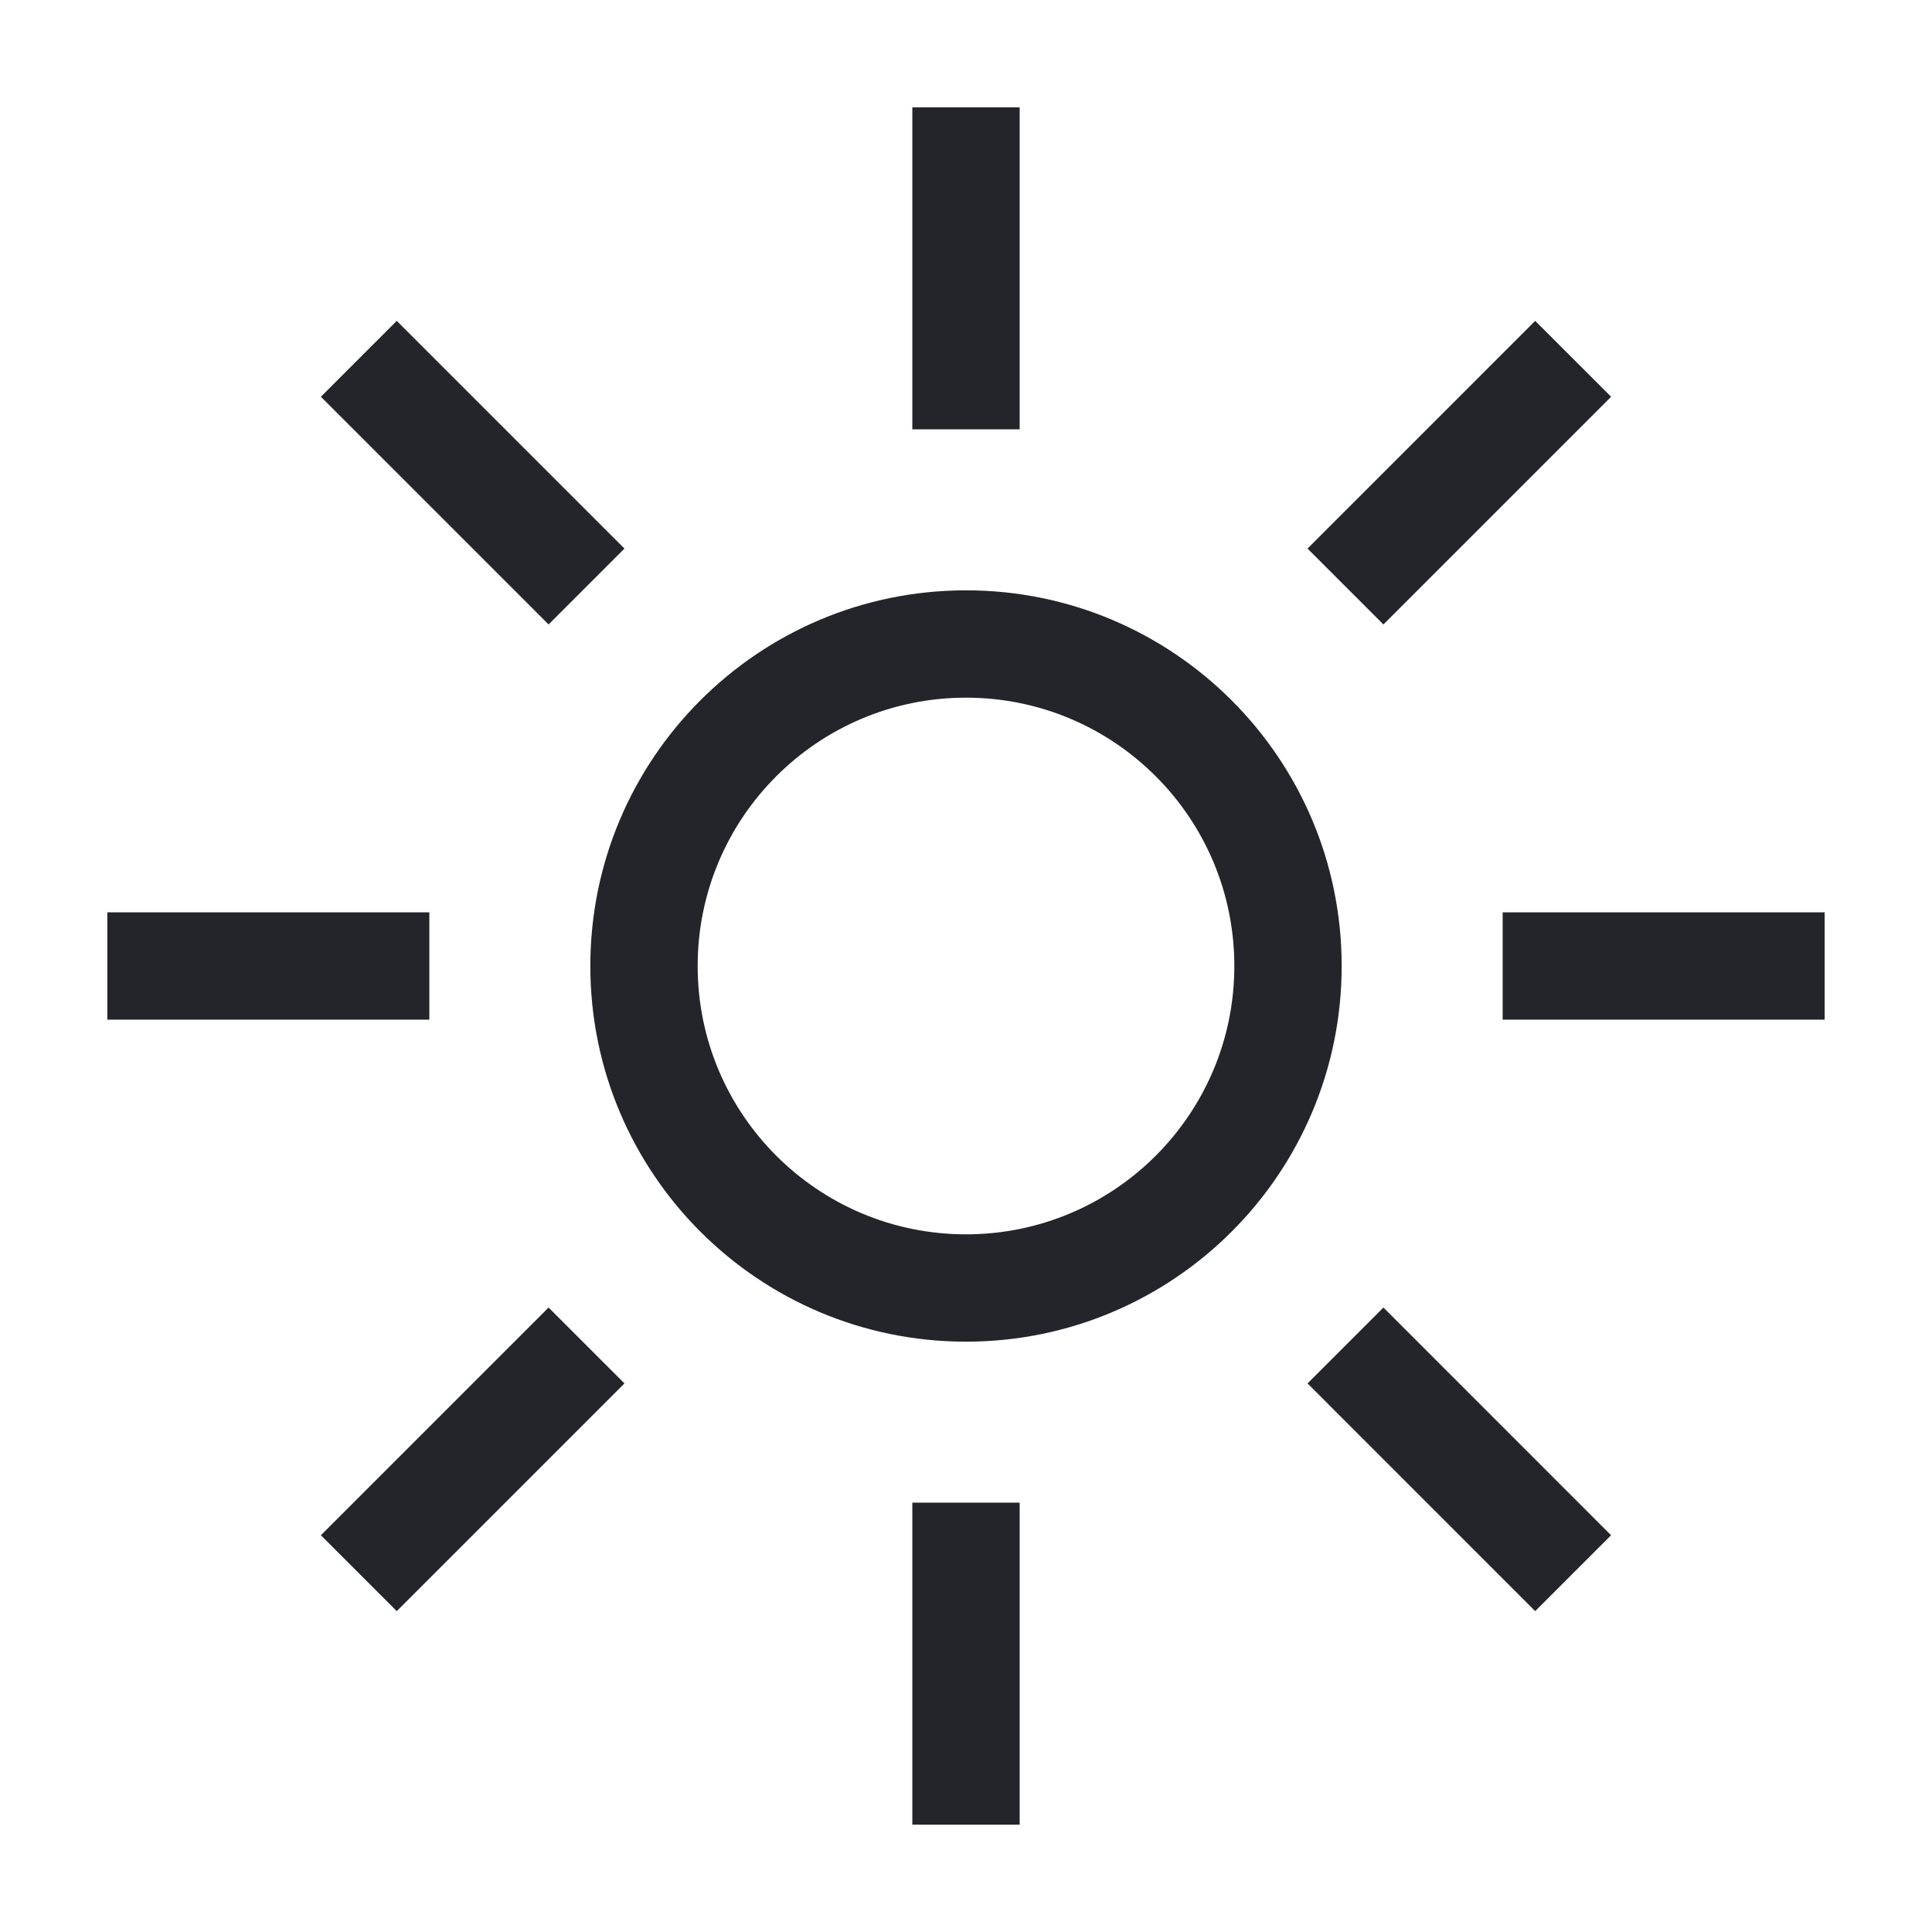
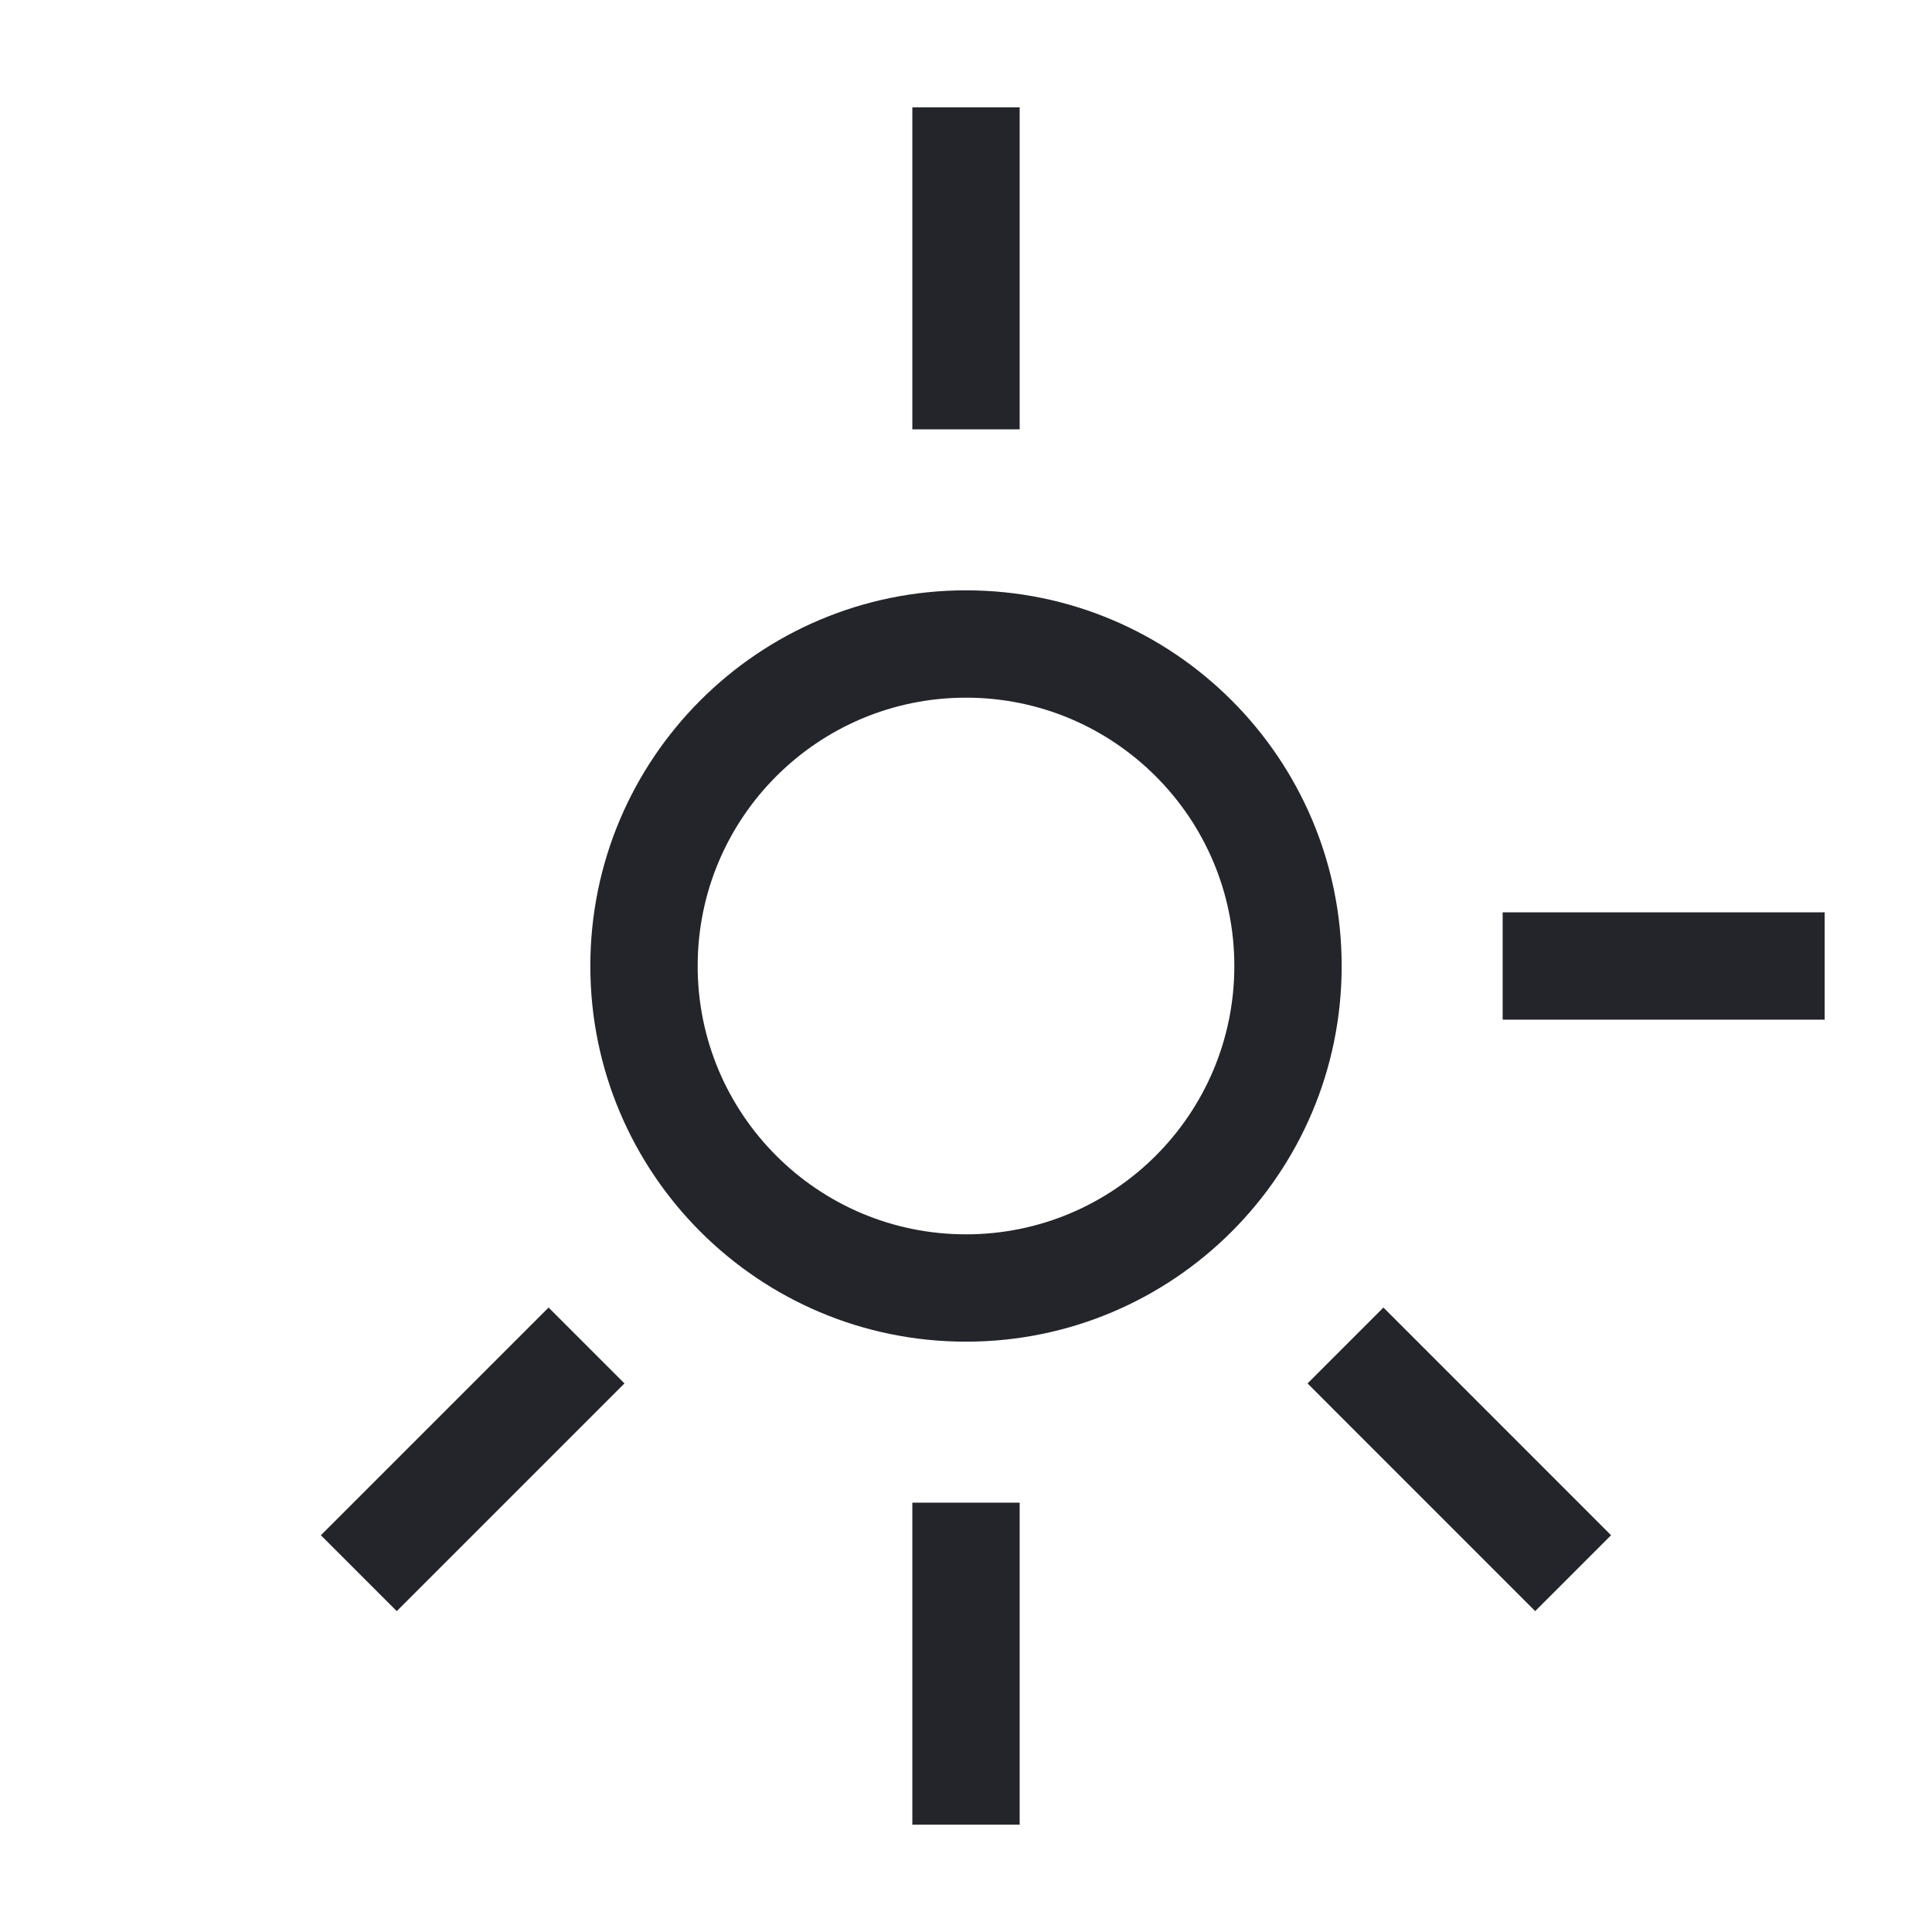
<svg xmlns="http://www.w3.org/2000/svg" width="36" height="36" viewBox="0 0 36 36" fill="none">
  <path d="M17 8V2H19V8H17Z" fill="#24242B" />
  <path d="M17 34V28H19V34H17Z" fill="#24242B" />
  <path d="M25.778 24.364L30.02 28.607L28.606 30.021L24.364 25.778L25.778 24.364Z" fill="#24242B" />
-   <path d="M7.393 5.979L11.636 10.222L10.222 11.636L5.979 7.393L7.393 5.979Z" fill="#24242B" />
  <path d="M34 17H28V19H34V17Z" fill="#24242B" />
-   <path d="M8 17H2V19H8V17Z" fill="#24242B" />
-   <path d="M24.364 10.222L28.606 5.979L30.021 7.393L25.778 11.636L24.364 10.222Z" fill="#24242B" />
  <path d="M5.979 28.607L10.222 24.364L11.636 25.778L7.393 30.021L5.979 28.607Z" fill="#24242B" />
  <path fill-rule="evenodd" clip-rule="evenodd" d="M18 11C14.134 11 11 14.134 11 18C11 21.866 14.134 25 18 25C21.866 25 25 21.866 25 18C25 14.134 21.866 11 18 11ZM13 18C13 15.239 15.239 13 18 13C20.761 13 23 15.239 23 18C23 20.761 20.761 23 18 23C15.239 23 13 20.761 13 18Z" fill="#24242B" />
</svg>